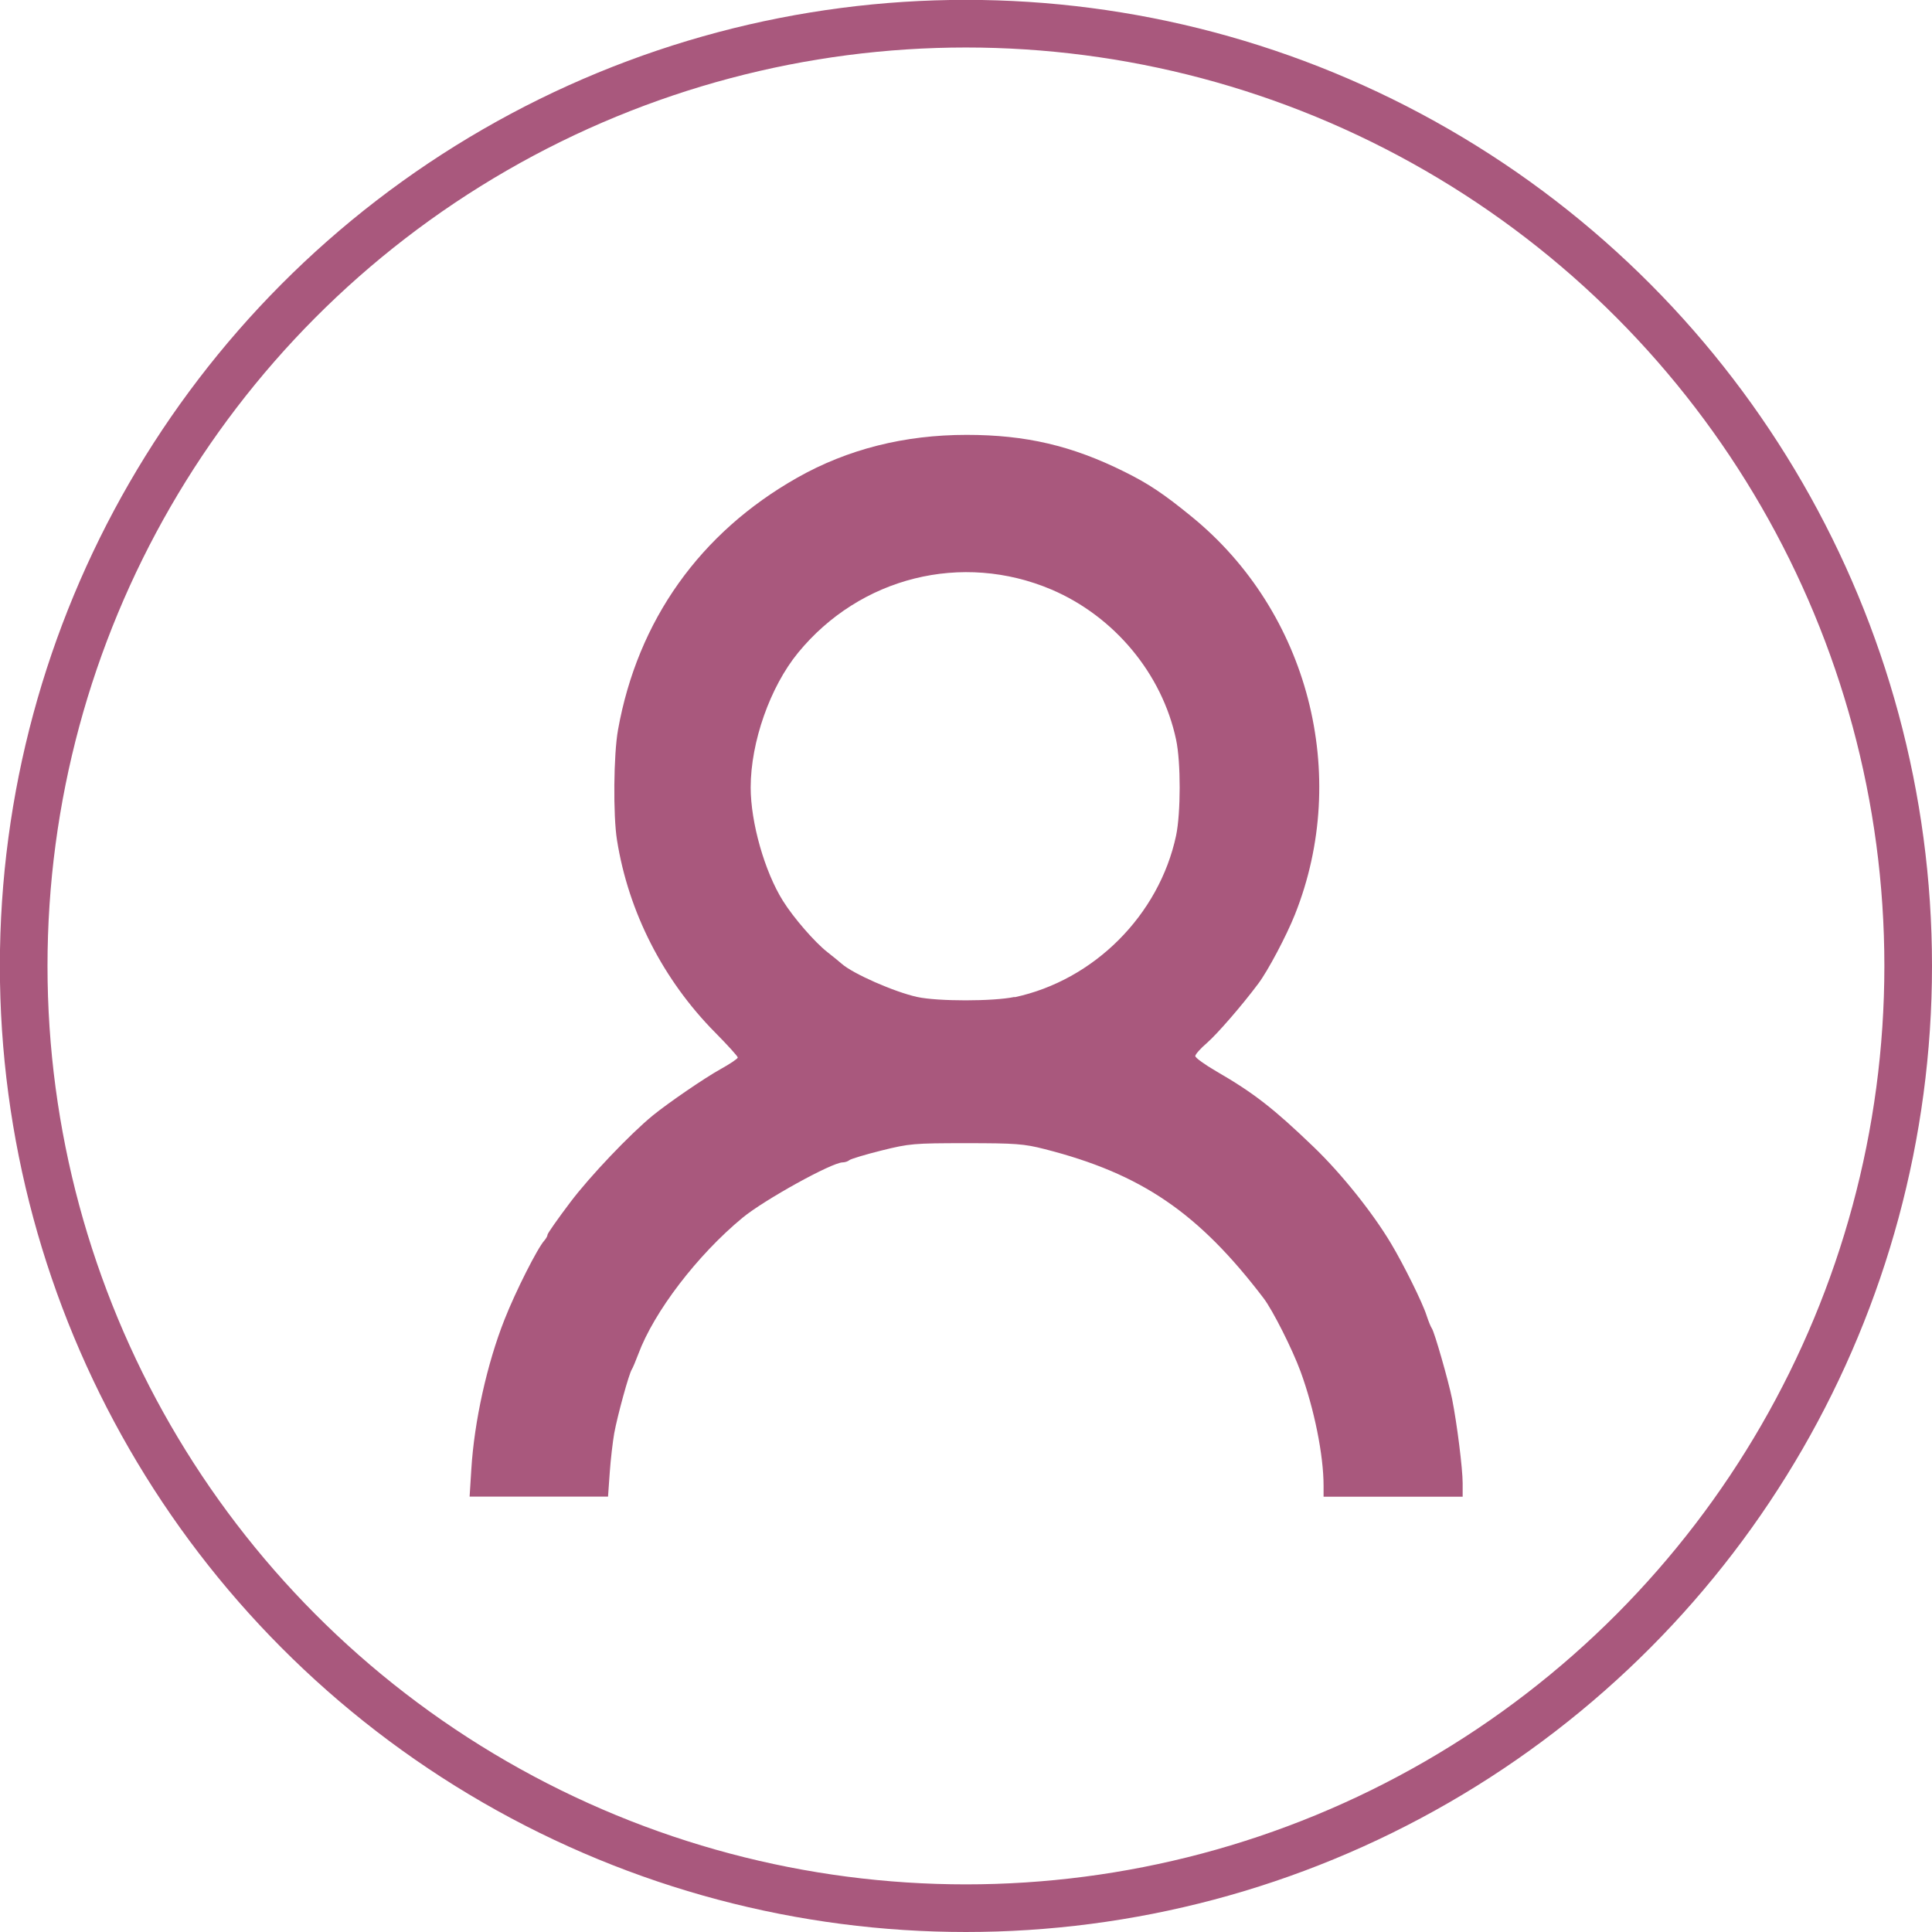
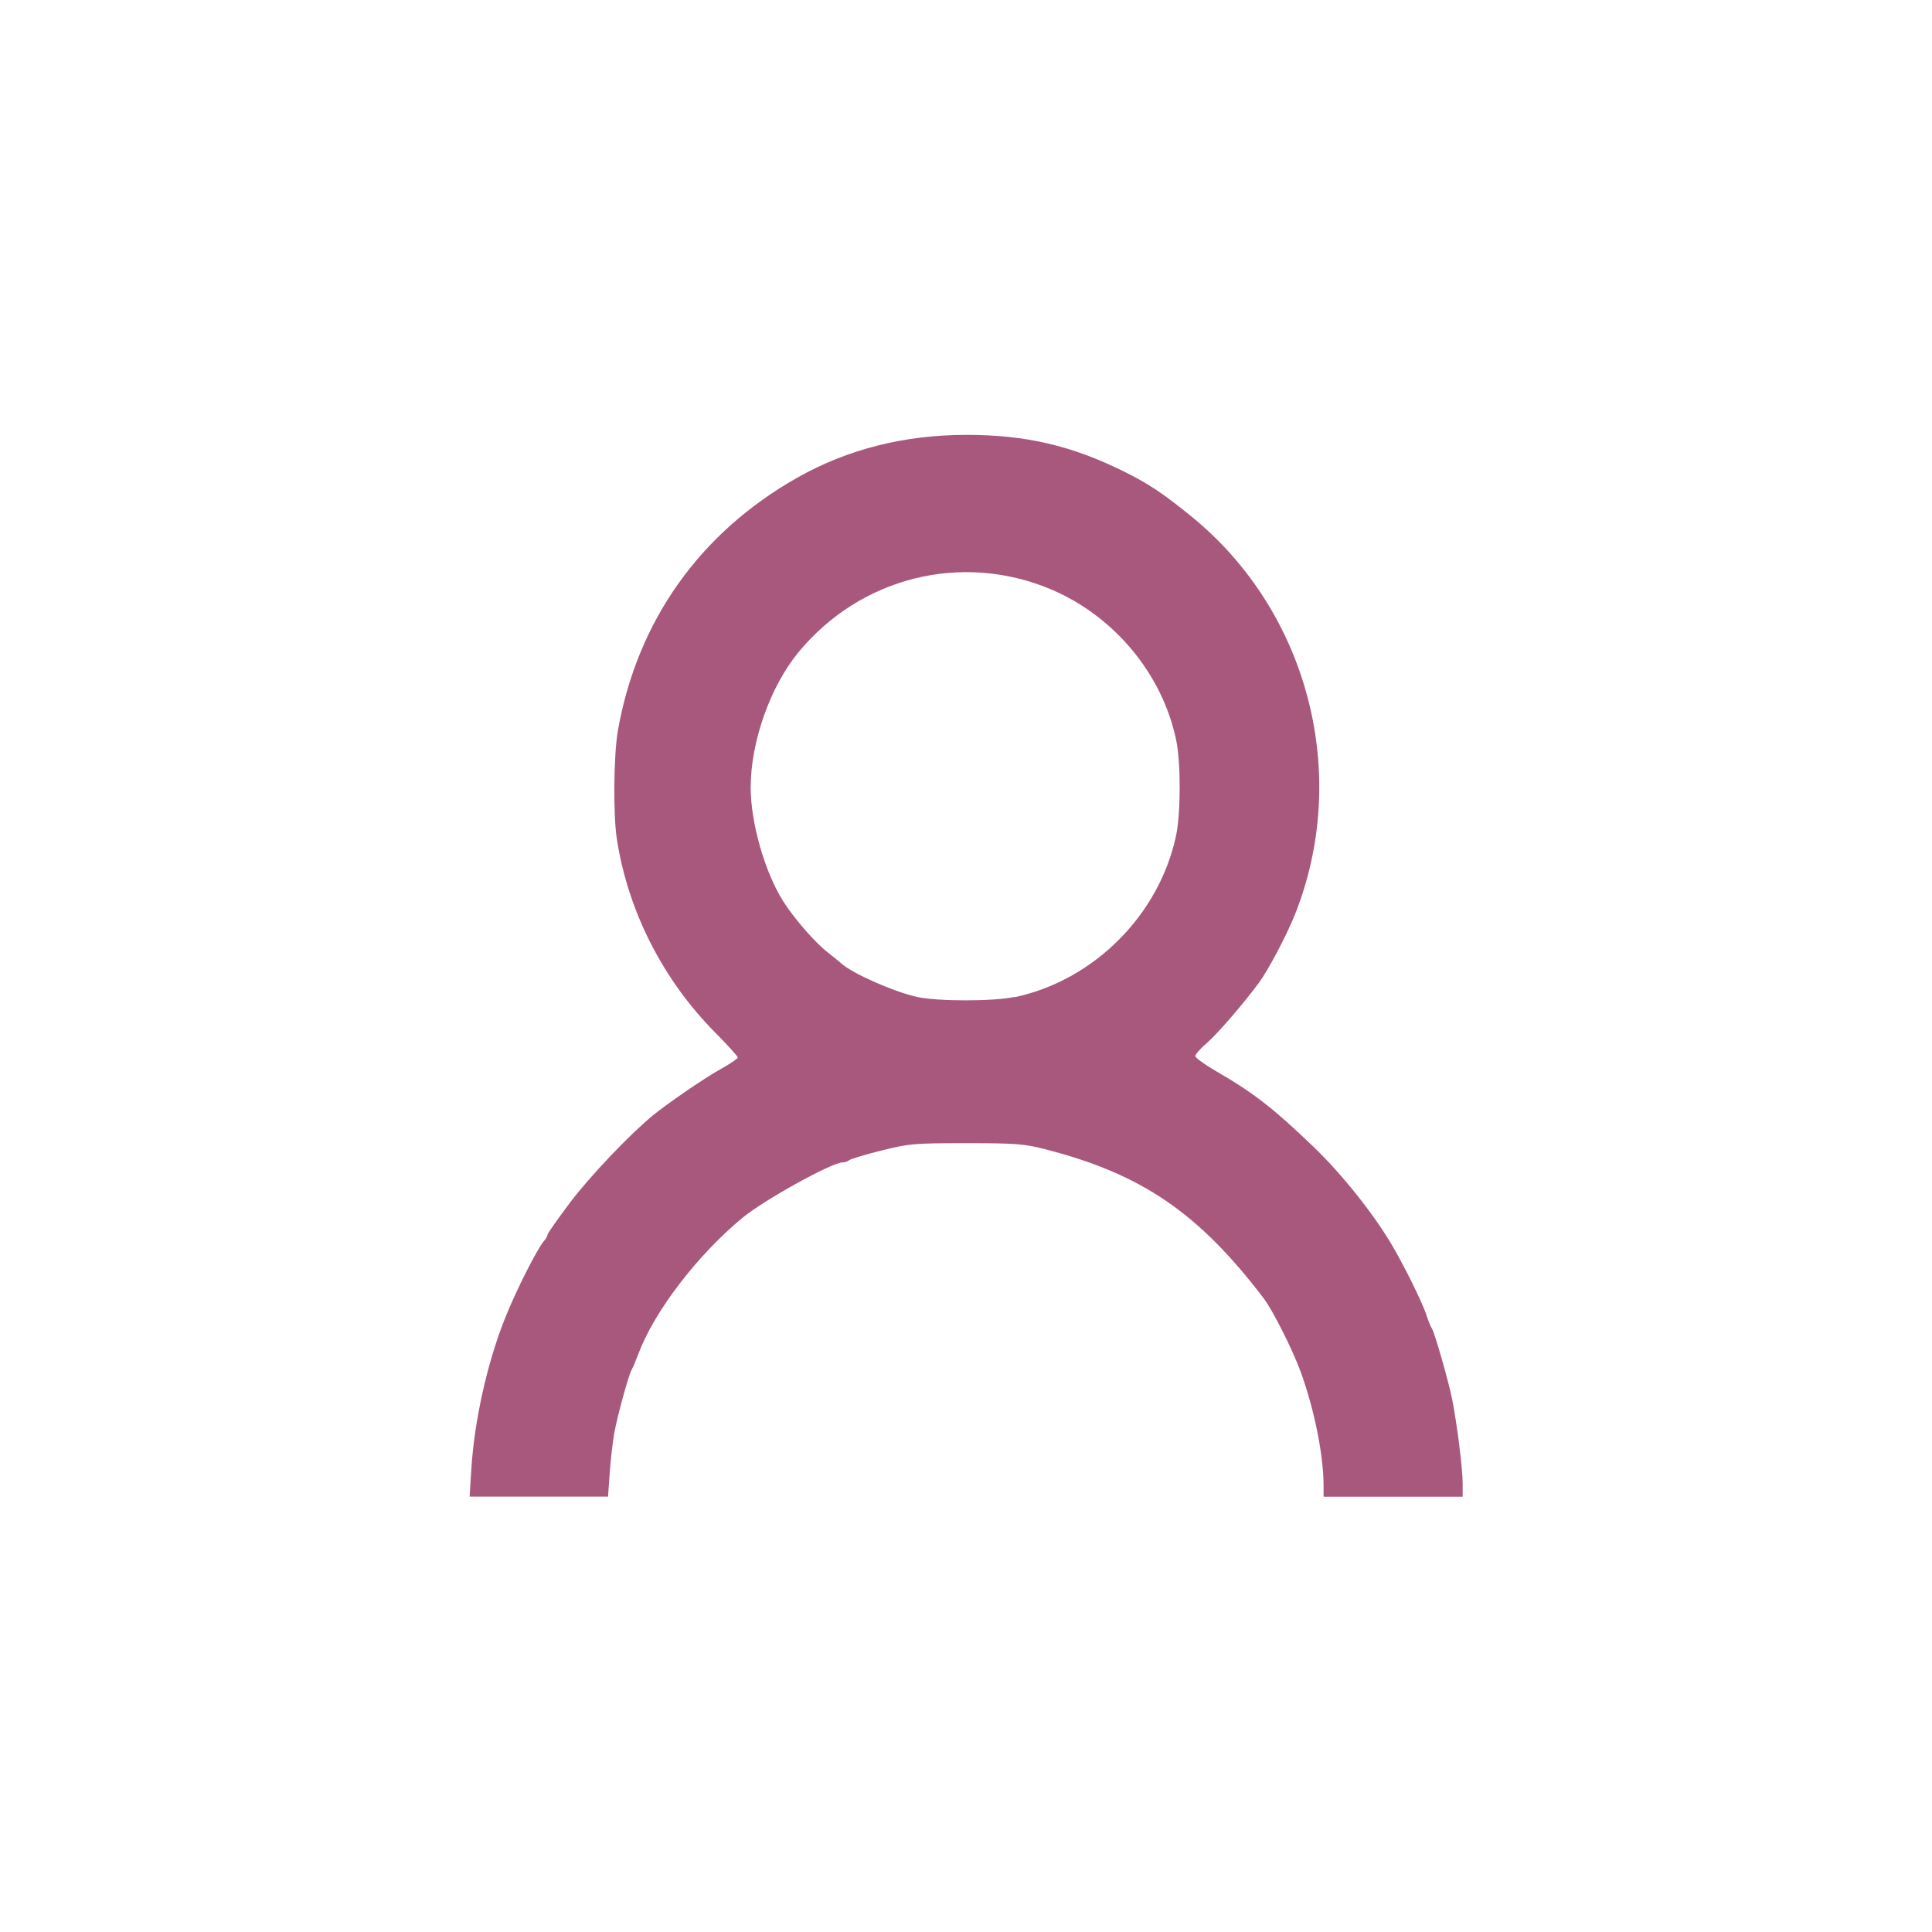
<svg xmlns="http://www.w3.org/2000/svg" xmlns:ns1="http://sodipodi.sourceforge.net/DTD/sodipodi-0.dtd" xmlns:ns2="http://www.inkscape.org/namespaces/inkscape" ns1:docname="red-unknown.svg" ns2:version="1.0.2 (e86c870879, 2021-01-15)" id="svg4731" version="1.1" viewBox="0 0 14.683 14.683" height="14.683mm" width="14.683mm">
  <defs id="defs4725" />
  <ns1:namedview ns2:window-maximized="1" ns2:window-y="360" ns2:window-x="2560" ns2:window-height="1009" ns2:window-width="1920" showgrid="false" ns2:document-rotation="0" ns2:current-layer="layer1" ns2:document-units="mm" ns2:cy="42.074239" ns2:cx="22.445175" ns2:zoom="6.8820185" ns2:pageshadow="2" ns2:pageopacity="0.0" borderopacity="1.0" bordercolor="#666666" pagecolor="#ffffff" id="base" />
  <g transform="translate(-46.213,-140.411)" id="layer1" ns2:groupmode="layer" ns2:label="Layer 1">
-     <circle style="fill:none;fill-rule:evenodd;stroke:#a9587d;stroke-width:0.362;stroke-linecap:round;stroke-linejoin:round;paint-order:stroke fill markers" id="path1091-6" cx="53.554" cy="147.752" r="7.161" />
-     <path id="path1227" d="m 49.795,151.578 c 0.022,-0.363 0.119,-0.802 0.252,-1.138 0.084,-0.214 0.251,-0.544 0.303,-0.601 0.013,-0.015 0.024,-0.034 0.024,-0.044 0,-0.01 0.078,-0.121 0.174,-0.248 0.147,-0.195 0.454,-0.518 0.628,-0.66 0.117,-0.095 0.391,-0.283 0.512,-0.35 0.072,-0.04 0.132,-0.08 0.132,-0.089 0,-0.009 -0.077,-0.094 -0.171,-0.189 -0.396,-0.4 -0.66,-0.916 -0.747,-1.464 -0.03,-0.187 -0.026,-0.651 0.008,-0.838 0.149,-0.831 0.623,-1.497 1.361,-1.915 0.383,-0.217 0.815,-0.326 1.288,-0.326 0.451,9e-5 0.801,0.082 1.201,0.281 0.183,0.091 0.297,0.167 0.51,0.341 0.887,0.723 1.208,1.962 0.784,3.024 -0.064,0.161 -0.205,0.427 -0.277,0.523 -0.126,0.169 -0.314,0.385 -0.391,0.452 -0.049,0.042 -0.089,0.087 -0.089,0.1 0,0.013 0.072,0.065 0.16,0.116 0.285,0.165 0.434,0.281 0.741,0.576 0.207,0.199 0.445,0.495 0.587,0.733 0.095,0.159 0.24,0.451 0.27,0.547 0.014,0.043 0.032,0.087 0.04,0.098 0.019,0.025 0.126,0.398 0.154,0.537 0.037,0.186 0.08,0.53 0.08,0.638 v 0.104 H 56.799 56.272 v -0.084 c 0,-0.232 -0.071,-0.584 -0.175,-0.868 -0.063,-0.171 -0.211,-0.465 -0.281,-0.557 -0.496,-0.651 -0.93,-0.946 -1.664,-1.133 -0.156,-0.04 -0.222,-0.045 -0.596,-0.045 -0.398,0 -0.432,0.003 -0.645,0.056 -0.124,0.031 -0.233,0.064 -0.243,0.073 -0.01,0.009 -0.033,0.017 -0.051,0.017 -0.081,0 -0.596,0.285 -0.76,0.42 -0.345,0.285 -0.674,0.716 -0.793,1.037 -0.02,0.053 -0.042,0.105 -0.049,0.116 -0.021,0.029 -0.11,0.354 -0.134,0.486 -0.011,0.063 -0.027,0.197 -0.034,0.298 l -0.013,0.183 H 50.309 49.782 Z m 4.128,-3.588 c 0.603,-0.128 1.099,-0.624 1.228,-1.228 0.036,-0.171 0.037,-0.558 8e-5,-0.73 -0.106,-0.5 -0.469,-0.936 -0.946,-1.14 -0.68,-0.289 -1.455,-0.096 -1.927,0.48 -0.212,0.259 -0.36,0.678 -0.36,1.024 0,0.266 0.106,0.639 0.245,0.861 0.079,0.127 0.241,0.314 0.338,0.39 0.047,0.037 0.095,0.076 0.107,0.087 0.084,0.076 0.402,0.216 0.576,0.254 0.156,0.034 0.577,0.034 0.739,-1.8e-4 z" style="fill:#a9587d;fill-rule:evenodd;stroke:none;stroke-width:0.148;stroke-linecap:round;stroke-linejoin:round;paint-order:stroke fill markers" />
+     <path id="path1227" d="m 49.795,151.578 c 0.022,-0.363 0.119,-0.802 0.252,-1.138 0.084,-0.214 0.251,-0.544 0.303,-0.601 0.013,-0.015 0.024,-0.034 0.024,-0.044 0,-0.01 0.078,-0.121 0.174,-0.248 0.147,-0.195 0.454,-0.518 0.628,-0.66 0.117,-0.095 0.391,-0.283 0.512,-0.35 0.072,-0.04 0.132,-0.08 0.132,-0.089 0,-0.009 -0.077,-0.094 -0.171,-0.189 -0.396,-0.4 -0.66,-0.916 -0.747,-1.464 -0.03,-0.187 -0.026,-0.651 0.008,-0.838 0.149,-0.831 0.623,-1.497 1.361,-1.915 0.383,-0.217 0.815,-0.326 1.288,-0.326 0.451,9e-5 0.801,0.082 1.201,0.281 0.183,0.091 0.297,0.167 0.51,0.341 0.887,0.723 1.208,1.962 0.784,3.024 -0.064,0.161 -0.205,0.427 -0.277,0.523 -0.126,0.169 -0.314,0.385 -0.391,0.452 -0.049,0.042 -0.089,0.087 -0.089,0.1 0,0.013 0.072,0.065 0.16,0.116 0.285,0.165 0.434,0.281 0.741,0.576 0.207,0.199 0.445,0.495 0.587,0.733 0.095,0.159 0.24,0.451 0.27,0.547 0.014,0.043 0.032,0.087 0.04,0.098 0.019,0.025 0.126,0.398 0.154,0.537 0.037,0.186 0.08,0.53 0.08,0.638 v 0.104 H 56.799 56.272 v -0.084 c 0,-0.232 -0.071,-0.584 -0.175,-0.868 -0.063,-0.171 -0.211,-0.465 -0.281,-0.557 -0.496,-0.651 -0.93,-0.946 -1.664,-1.133 -0.156,-0.04 -0.222,-0.045 -0.596,-0.045 -0.398,0 -0.432,0.003 -0.645,0.056 -0.124,0.031 -0.233,0.064 -0.243,0.073 -0.01,0.009 -0.033,0.017 -0.051,0.017 -0.081,0 -0.596,0.285 -0.76,0.42 -0.345,0.285 -0.674,0.716 -0.793,1.037 -0.02,0.053 -0.042,0.105 -0.049,0.116 -0.021,0.029 -0.11,0.354 -0.134,0.486 -0.011,0.063 -0.027,0.197 -0.034,0.298 l -0.013,0.183 H 50.309 49.782 Z m 4.128,-3.588 c 0.603,-0.128 1.099,-0.624 1.228,-1.228 0.036,-0.171 0.037,-0.558 8e-5,-0.73 -0.106,-0.5 -0.469,-0.936 -0.946,-1.14 -0.68,-0.289 -1.455,-0.096 -1.927,0.48 -0.212,0.259 -0.36,0.678 -0.36,1.024 0,0.266 0.106,0.639 0.245,0.861 0.079,0.127 0.241,0.314 0.338,0.39 0.047,0.037 0.095,0.076 0.107,0.087 0.084,0.076 0.402,0.216 0.576,0.254 0.156,0.034 0.577,0.034 0.739,-1.8e-4 " style="fill:#a9587d;fill-rule:evenodd;stroke:none;stroke-width:0.148;stroke-linecap:round;stroke-linejoin:round;paint-order:stroke fill markers" />
  </g>
</svg>